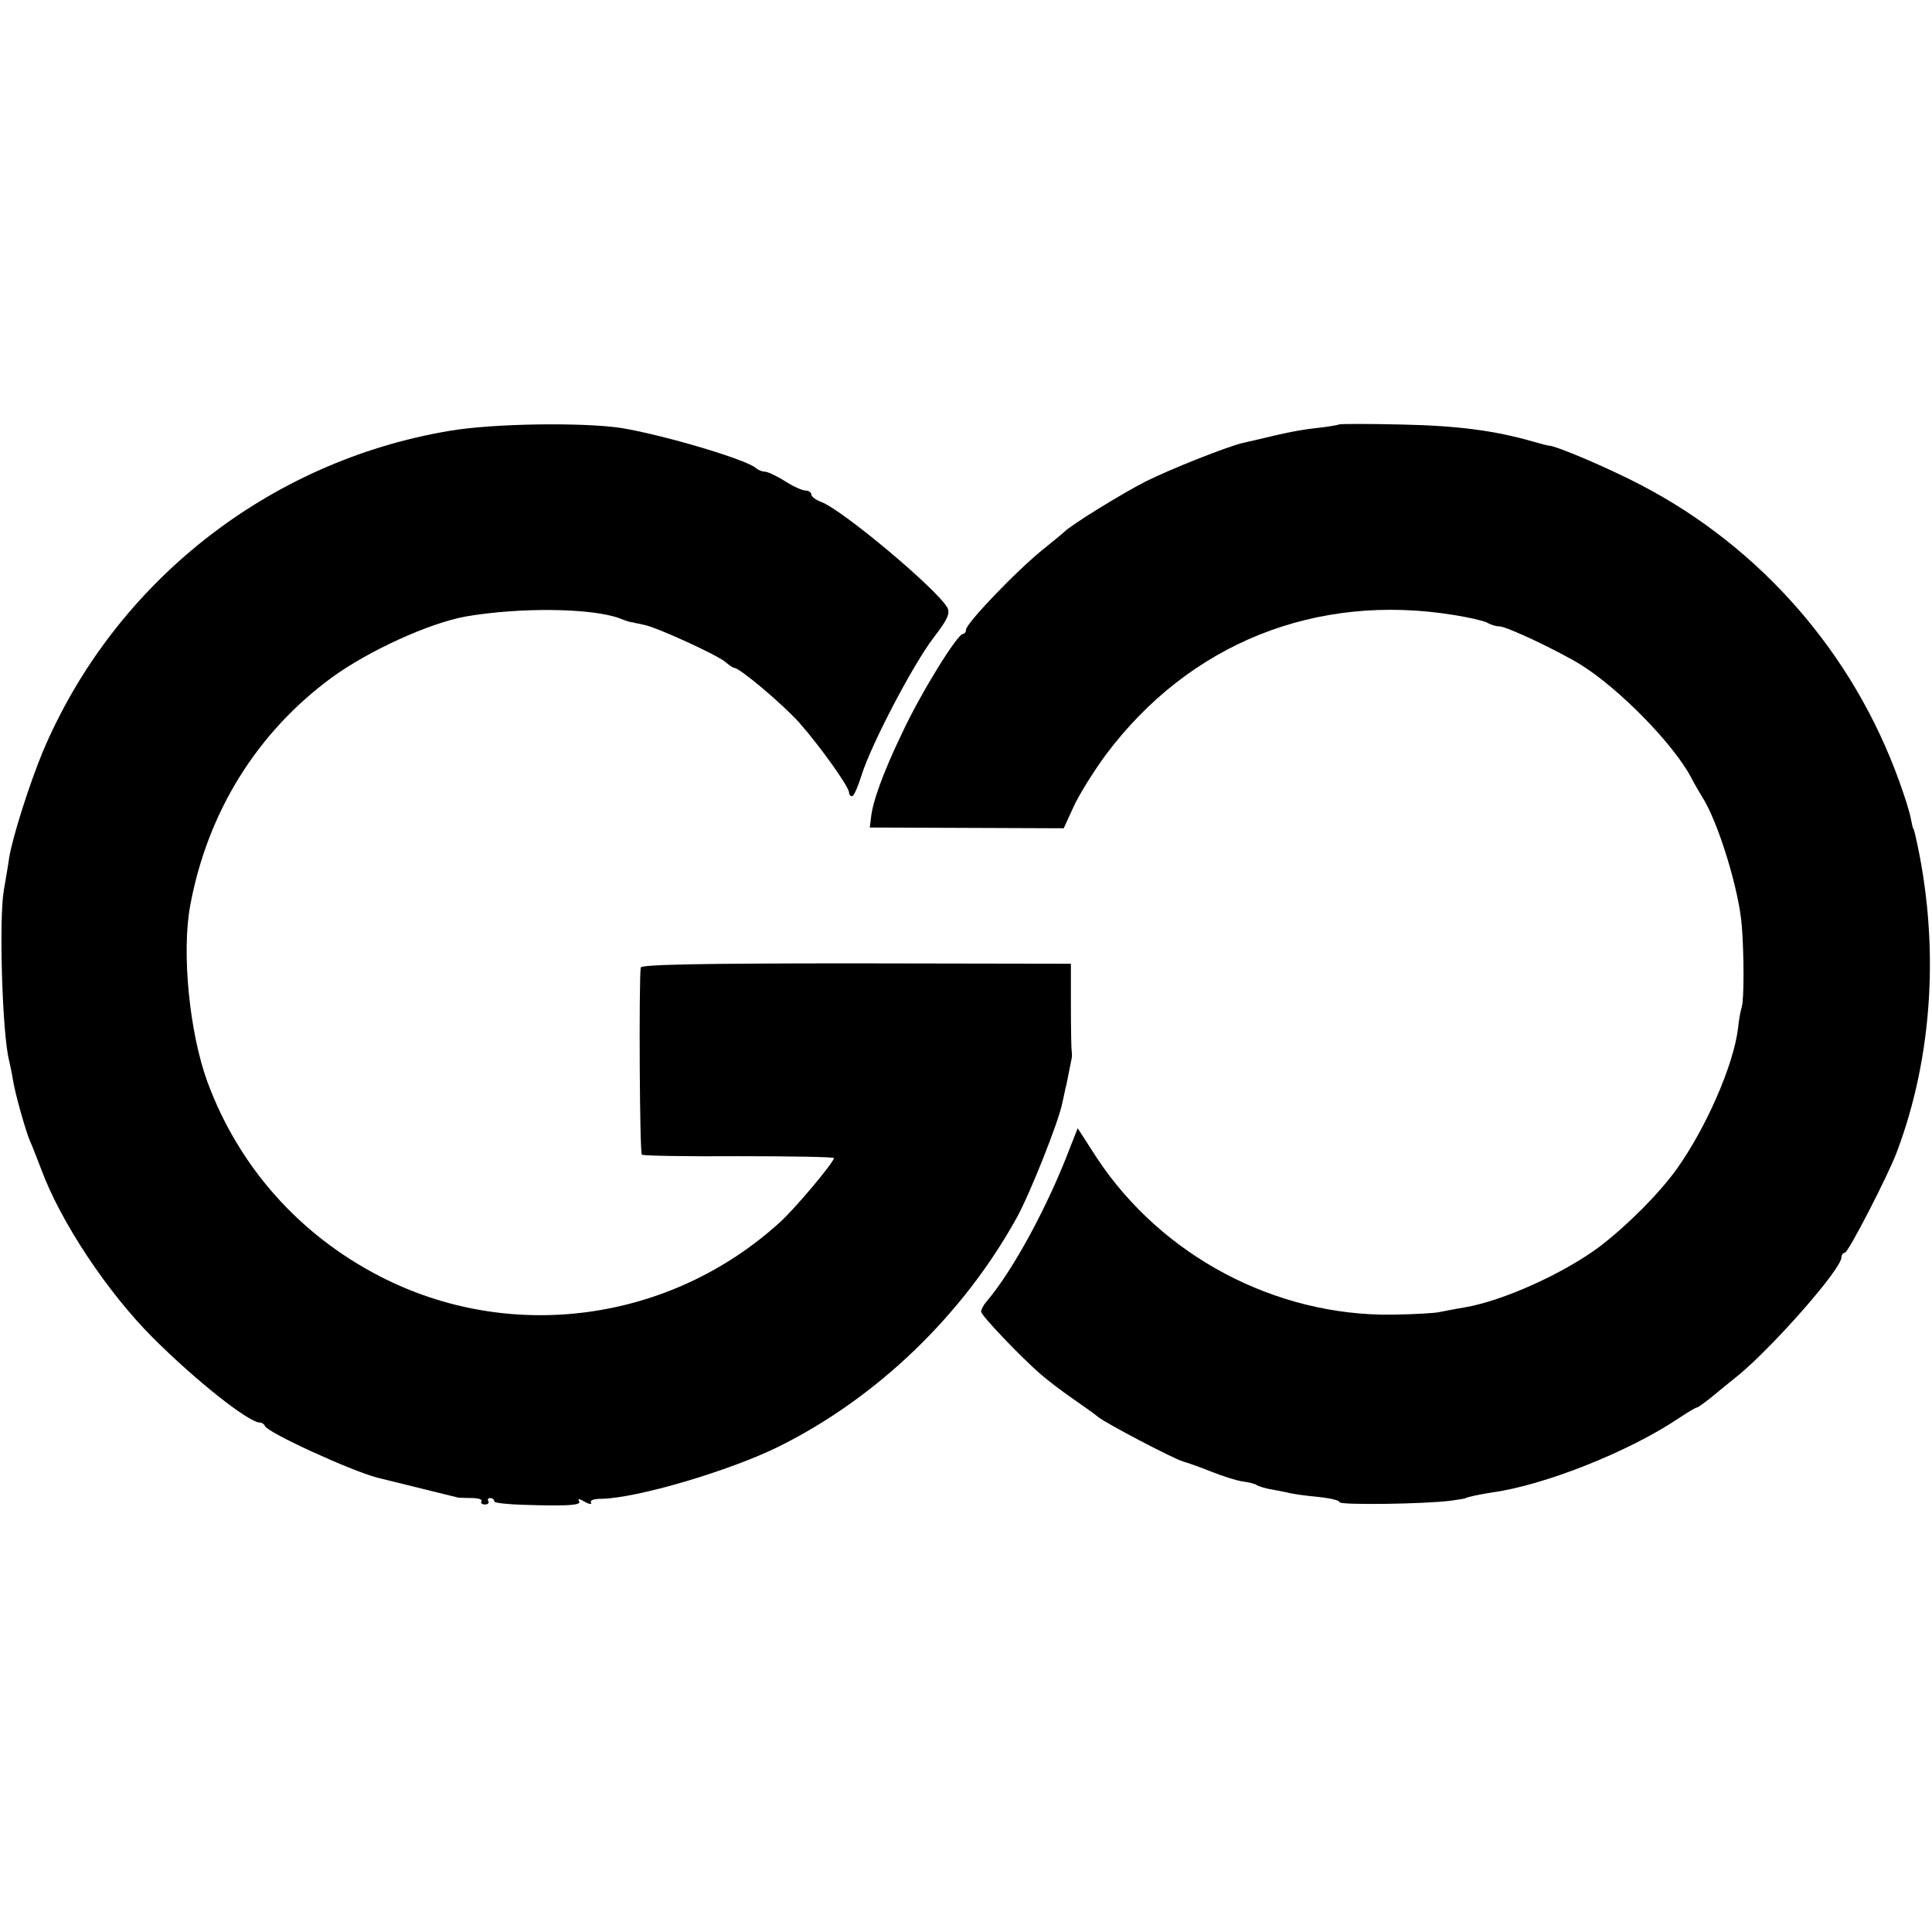
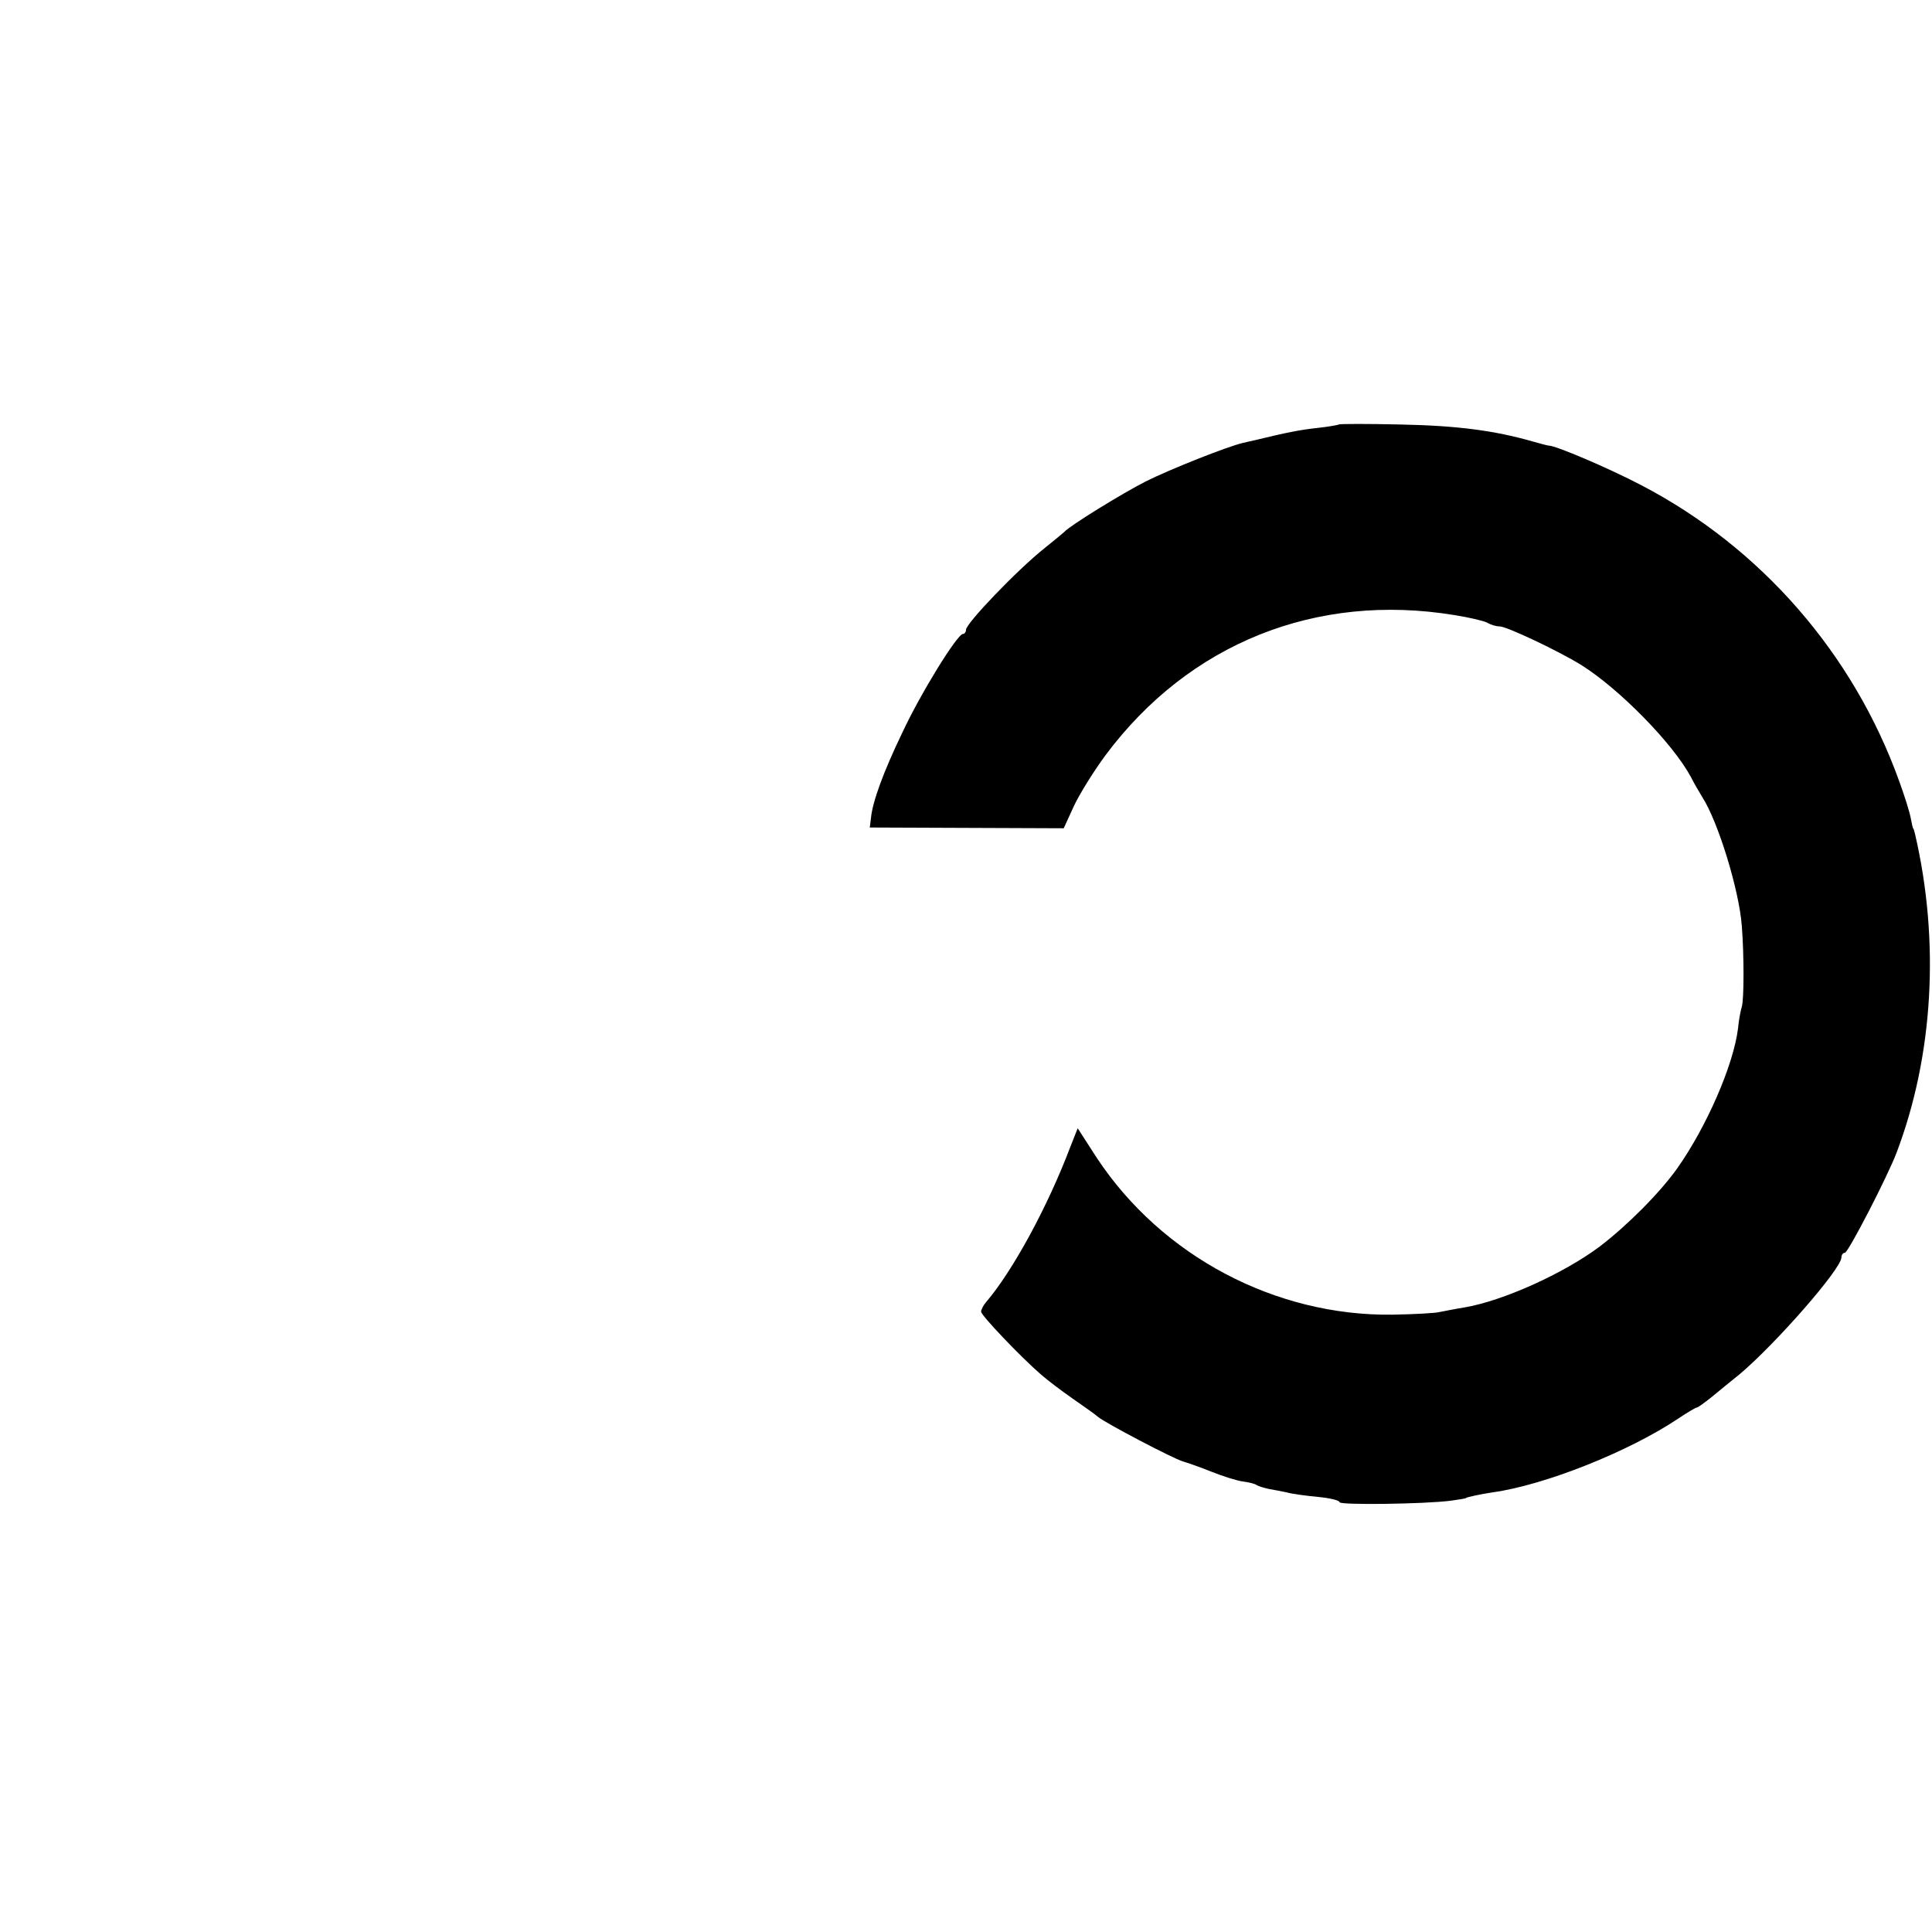
<svg xmlns="http://www.w3.org/2000/svg" version="1.0" width="512pt" height="512pt" viewBox="0 0 512 512" preserveAspectRatio="xMidYMid meet">
  <g transform="translate(0,512) scale(0.1,-0.1)" fill="#000000" stroke="none">
-     <path d="M1190 3978 c-480 -81 -888 -403 -1077 -851 -34 -82 -80 -225 -89 -282 -2 -16 -9 -55 -14 -85 -13 -77 -4 -380 14 -450 3 -14 8 -36 10 -50 5 -35 35 -141 46 -165 5 -11 18 -44 29 -73 51 -139 175 -326 296 -447 113 -113 254 -225 284 -225 5 0 11 -4 13 -9 6 -17 226 -118 298 -137 12 -3 199 -49 215 -53 3 0 19 -1 36 -1 16 0 28 -4 25 -8 -3 -5 1 -9 9 -9 8 0 12 4 9 9 -3 4 0 8 5 8 6 0 11 -4 11 -9 0 -5 52 -9 116 -10 85 -2 114 1 109 10 -5 8 -1 8 15 -1 12 -7 20 -7 16 -2 -3 6 7 10 27 10 93 1 341 74 472 139 259 129 486 347 629 605 35 63 111 254 121 304 5 21 9 44 11 49 1 6 4 21 7 35 3 14 6 30 7 35 1 6 1 15 0 20 -1 6 -2 60 -2 121 l0 110 -569 1 c-409 0 -569 -3 -571 -11 -5 -38 -3 -492 3 -496 4 -3 120 -5 258 -4 138 0 251 -2 251 -5 0 -11 -103 -134 -143 -170 -291 -265 -715 -322 -1061 -143 -213 110 -373 290 -456 514 -48 131 -69 343 -46 468 46 248 177 459 376 605 98 71 256 143 353 161 144 25 336 23 410 -5 12 -5 25 -9 30 -10 4 0 8 -1 10 -2 1 0 12 -2 24 -5 33 -6 192 -79 215 -98 10 -9 21 -16 24 -16 14 0 126 -94 172 -145 54 -61 132 -170 132 -185 0 -6 4 -10 8 -10 5 0 16 26 26 58 26 81 135 290 190 362 37 48 44 64 37 79 -26 48 -277 259 -335 281 -14 5 -26 14 -26 20 0 5 -7 10 -15 10 -9 0 -33 11 -55 25 -22 14 -46 25 -53 25 -7 0 -17 4 -23 9 -24 23 -248 89 -359 107 -102 15 -340 12 -455 -8z" />
-     <path d="M3548 3995 c-1 -1 -27 -6 -56 -9 -47 -5 -86 -13 -164 -32 -10 -2 -26 -6 -35 -8 -42 -10 -191 -69 -257 -102 -61 -31 -201 -117 -216 -134 -3 -3 -26 -22 -51 -42 -73 -58 -209 -200 -209 -217 0 -6 -4 -11 -8 -11 -15 0 -112 -157 -161 -262 -50 -104 -79 -183 -83 -227 l-3 -24 257 -1 257 -1 27 59 c15 32 53 93 84 135 221 296 558 431 924 371 38 -6 77 -15 87 -20 10 -6 24 -10 33 -10 19 0 156 -65 216 -102 102 -64 243 -208 291 -297 8 -16 22 -40 30 -53 42 -65 98 -247 105 -342 6 -76 6 -194 0 -214 -3 -9 -8 -35 -10 -57 -12 -98 -84 -262 -161 -371 -47 -66 -132 -151 -205 -207 -96 -72 -258 -145 -360 -162 -25 -4 -54 -10 -65 -12 -11 -3 -67 -6 -125 -7 -310 -4 -611 155 -783 415 l-51 79 -19 -48 c-60 -159 -153 -330 -224 -413 -7 -8 -13 -20 -13 -25 0 -10 105 -120 158 -166 17 -15 54 -43 84 -64 29 -20 60 -42 68 -49 19 -16 198 -110 225 -118 11 -3 45 -15 75 -27 30 -12 68 -24 83 -26 16 -2 33 -6 38 -10 5 -3 19 -7 32 -10 12 -2 33 -6 47 -9 14 -4 51 -9 83 -12 31 -3 57 -9 57 -14 0 -8 226 -5 295 4 22 3 40 6 40 7 0 2 37 10 70 15 138 19 362 108 493 196 24 16 46 29 49 29 3 0 19 12 37 26 17 14 51 42 76 62 93 78 270 279 270 310 0 6 4 12 9 12 9 0 114 204 137 265 98 258 115 561 49 845 -2 8 -4 15 -5 15 -1 0 -3 11 -6 25 -2 14 -16 59 -31 100 -122 339 -367 619 -683 784 -88 46 -227 105 -245 105 -3 0 -22 5 -43 11 -101 29 -200 42 -349 45 -89 2 -163 2 -165 0z" />
+     <path d="M3548 3995 c-1 -1 -27 -6 -56 -9 -47 -5 -86 -13 -164 -32 -10 -2 -26 -6 -35 -8 -42 -10 -191 -69 -257 -102 -61 -31 -201 -117 -216 -134 -3 -3 -26 -22 -51 -42 -73 -58 -209 -200 -209 -217 0 -6 -4 -11 -8 -11 -15 0 -112 -157 -161 -262 -50 -104 -79 -183 -83 -227 l-3 -24 257 -1 257 -1 27 59 c15 32 53 93 84 135 221 296 558 431 924 371 38 -6 77 -15 87 -20 10 -6 24 -10 33 -10 19 0 156 -65 216 -102 102 -64 243 -208 291 -297 8 -16 22 -40 30 -53 42 -65 98 -247 105 -342 6 -76 6 -194 0 -214 -3 -9 -8 -35 -10 -57 -12 -98 -84 -262 -161 -371 -47 -66 -132 -151 -205 -207 -96 -72 -258 -145 -360 -162 -25 -4 -54 -10 -65 -12 -11 -3 -67 -6 -125 -7 -310 -4 -611 155 -783 415 l-51 79 -19 -48 c-60 -159 -153 -330 -224 -413 -7 -8 -13 -20 -13 -25 0 -10 105 -120 158 -166 17 -15 54 -43 84 -64 29 -20 60 -42 68 -49 19 -16 198 -110 225 -118 11 -3 45 -15 75 -27 30 -12 68 -24 83 -26 16 -2 33 -6 38 -10 5 -3 19 -7 32 -10 12 -2 33 -6 47 -9 14 -4 51 -9 83 -12 31 -3 57 -9 57 -14 0 -8 226 -5 295 4 22 3 40 6 40 7 0 2 37 10 70 15 138 19 362 108 493 196 24 16 46 29 49 29 3 0 19 12 37 26 17 14 51 42 76 62 93 78 270 279 270 310 0 6 4 12 9 12 9 0 114 204 137 265 98 258 115 561 49 845 -2 8 -4 15 -5 15 -1 0 -3 11 -6 25 -2 14 -16 59 -31 100 -122 339 -367 619 -683 784 -88 46 -227 105 -245 105 -3 0 -22 5 -43 11 -101 29 -200 42 -349 45 -89 2 -163 2 -165 0" />
  </g>
</svg>